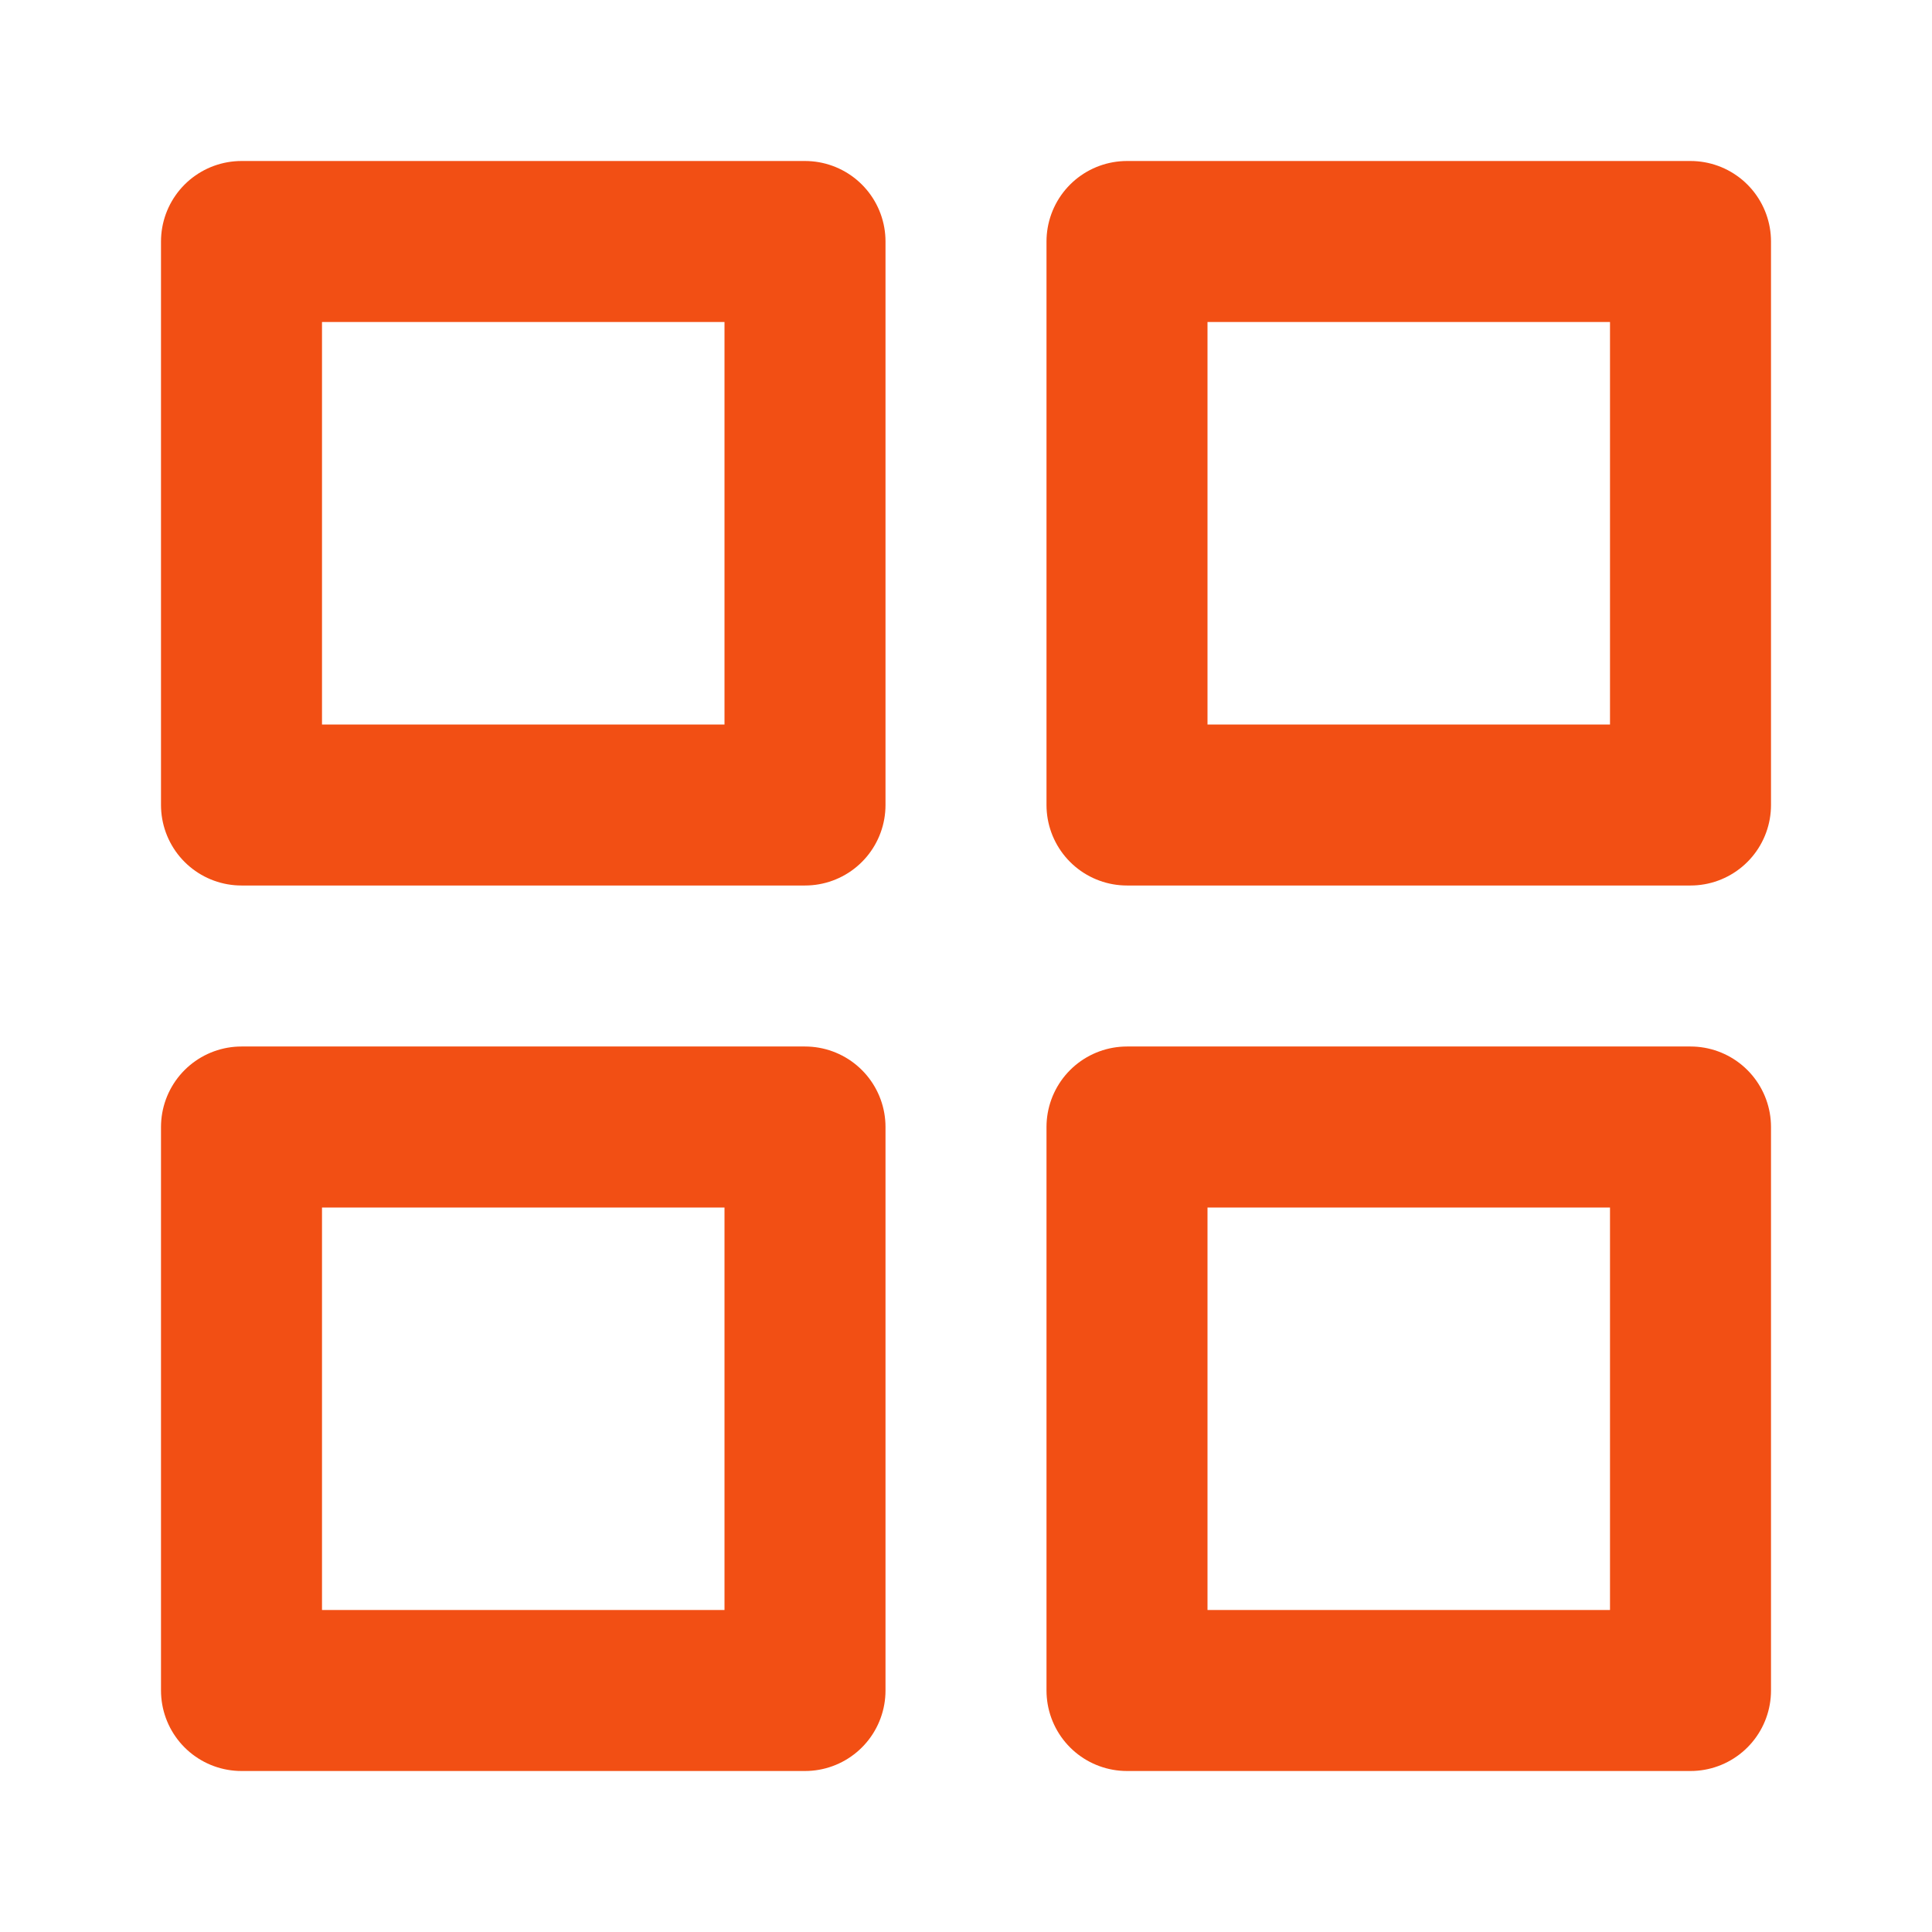
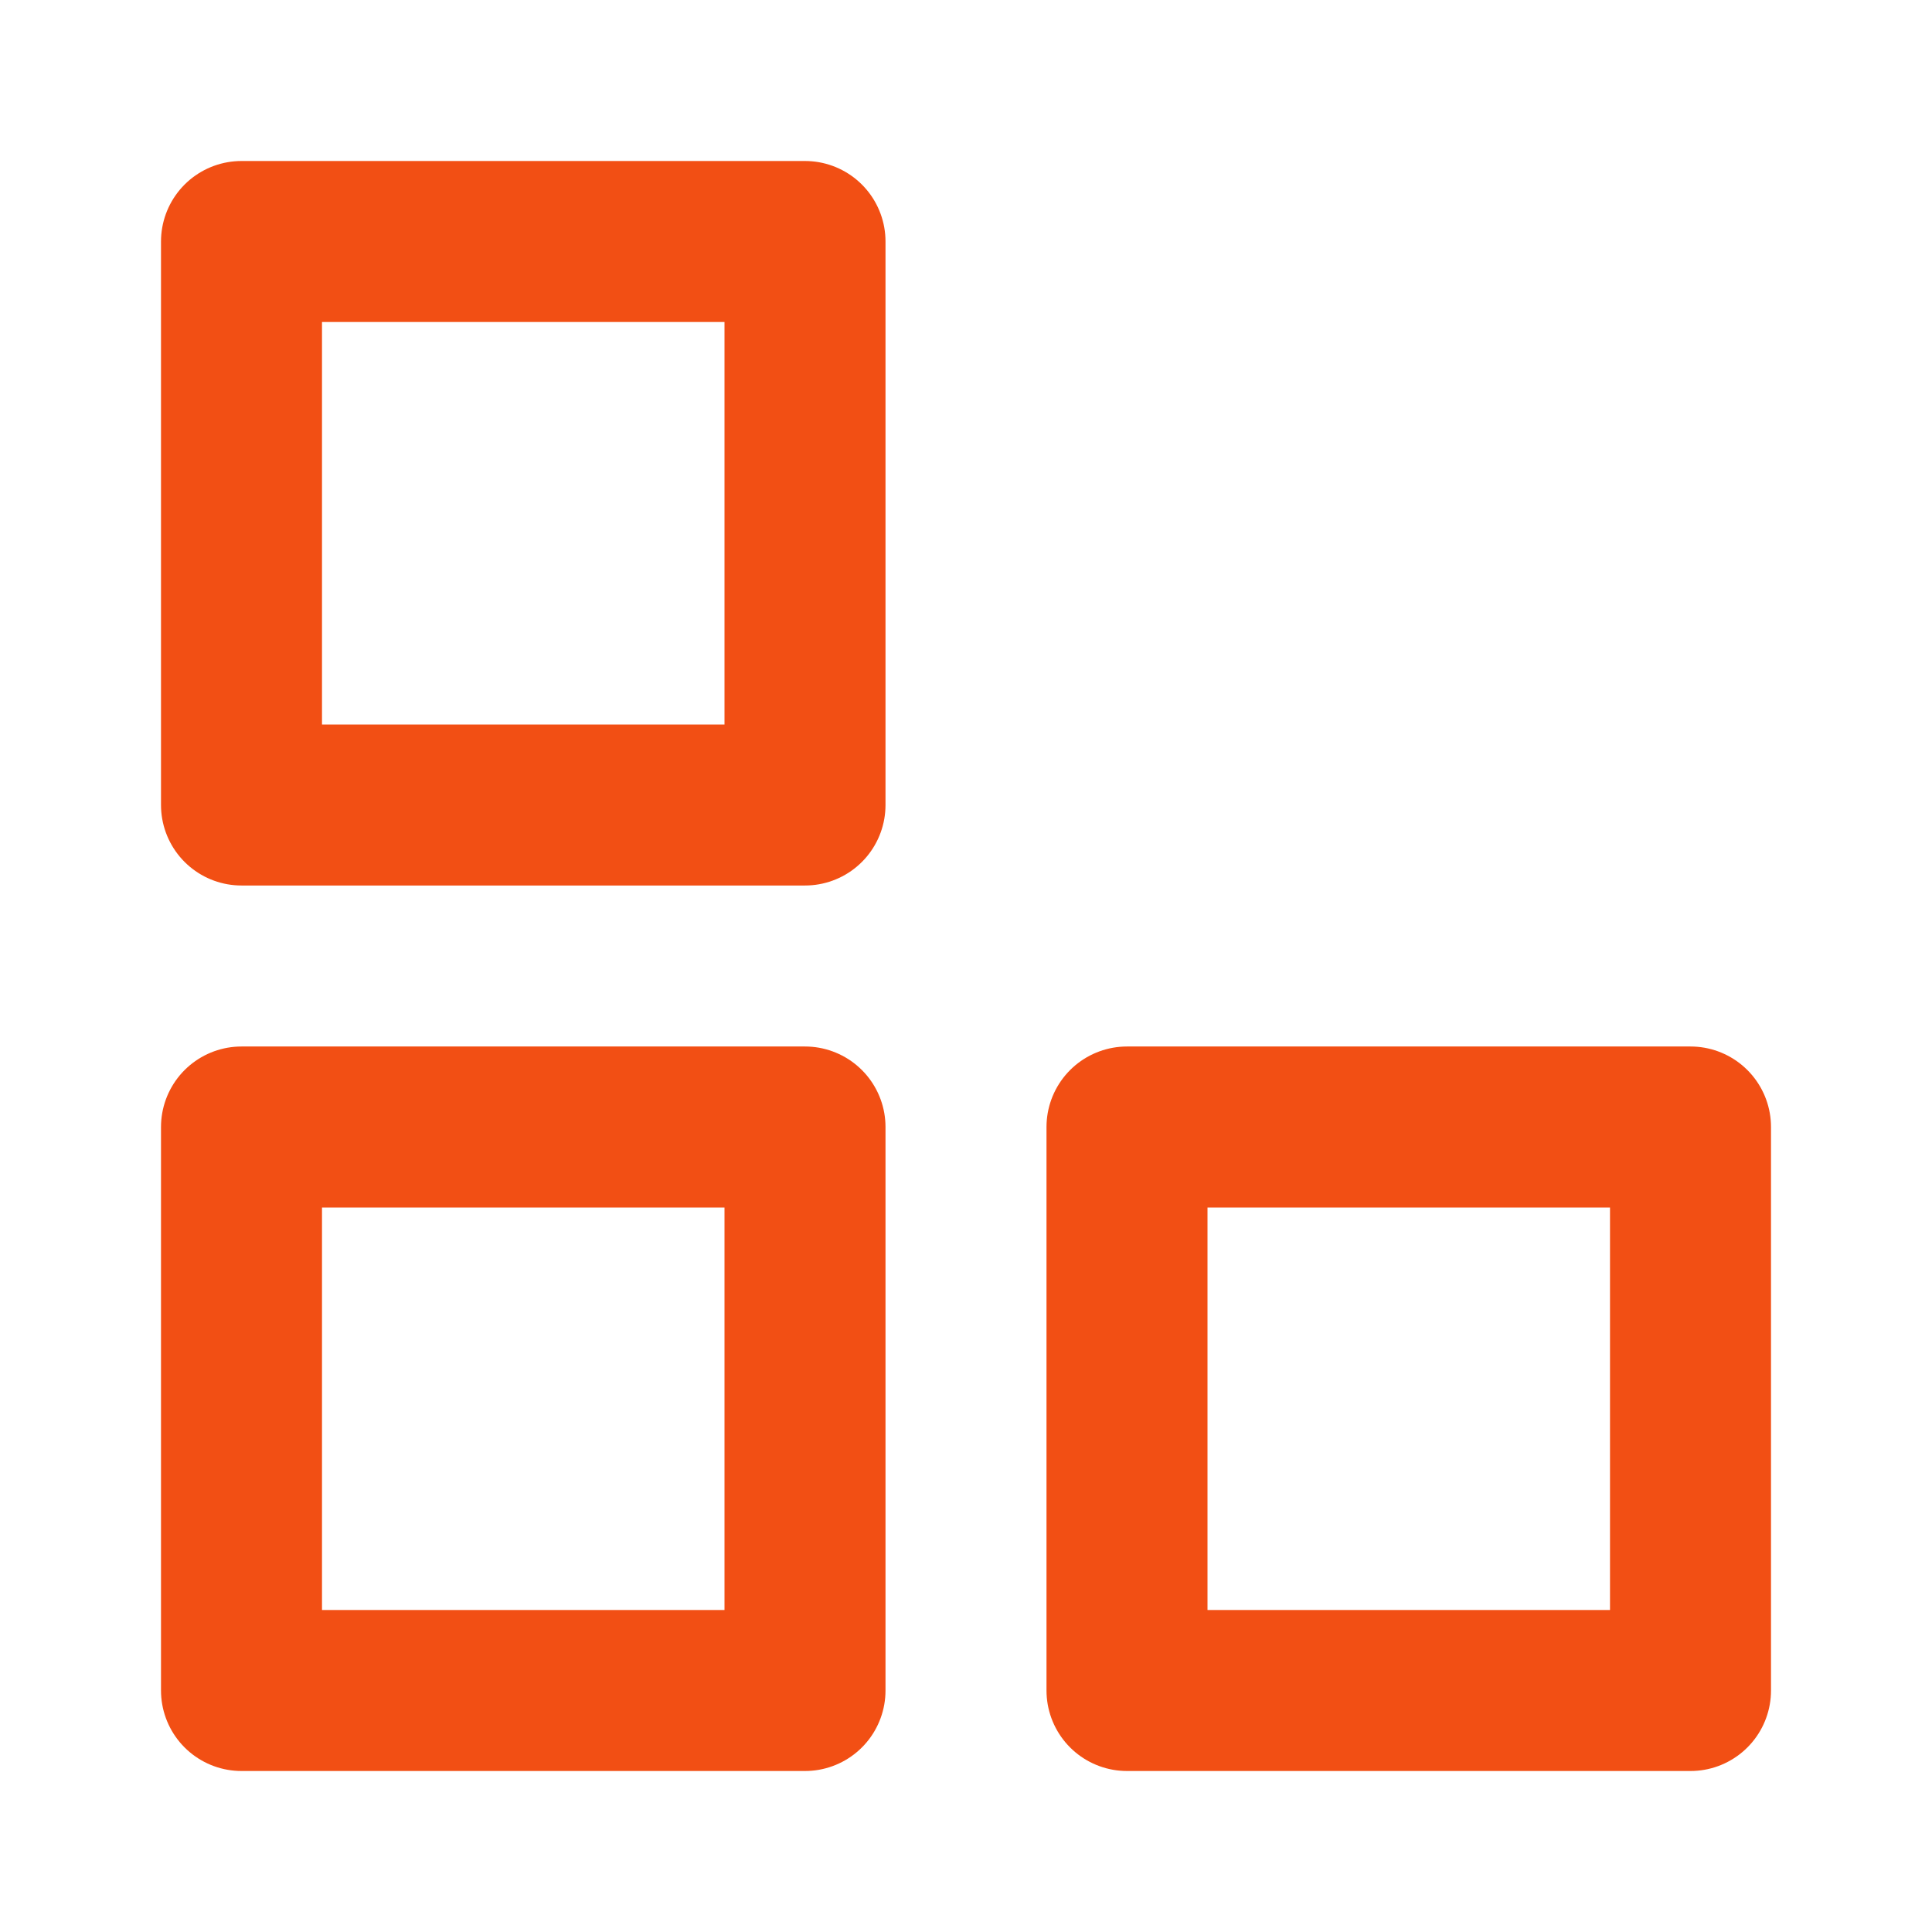
<svg xmlns="http://www.w3.org/2000/svg" width="24" height="24" viewBox="0 0 24 24" fill="none">
  <path d="M10 3H3V10H10V3Z" stroke="#F24F14" stroke-width="2" stroke-linecap="round" stroke-linejoin="round" />
-   <path d="M21 3H14V10H21V3Z" stroke="#F24F14" stroke-width="2" stroke-linecap="round" stroke-linejoin="round" />
  <path d="M21 14H14V21H21V14Z" stroke="#F24F14" stroke-width="2" stroke-linecap="round" stroke-linejoin="round" />
  <path d="M10 14H3V21H10V14Z" stroke="#F24F14" stroke-width="2" stroke-linecap="round" stroke-linejoin="round" />
</svg>